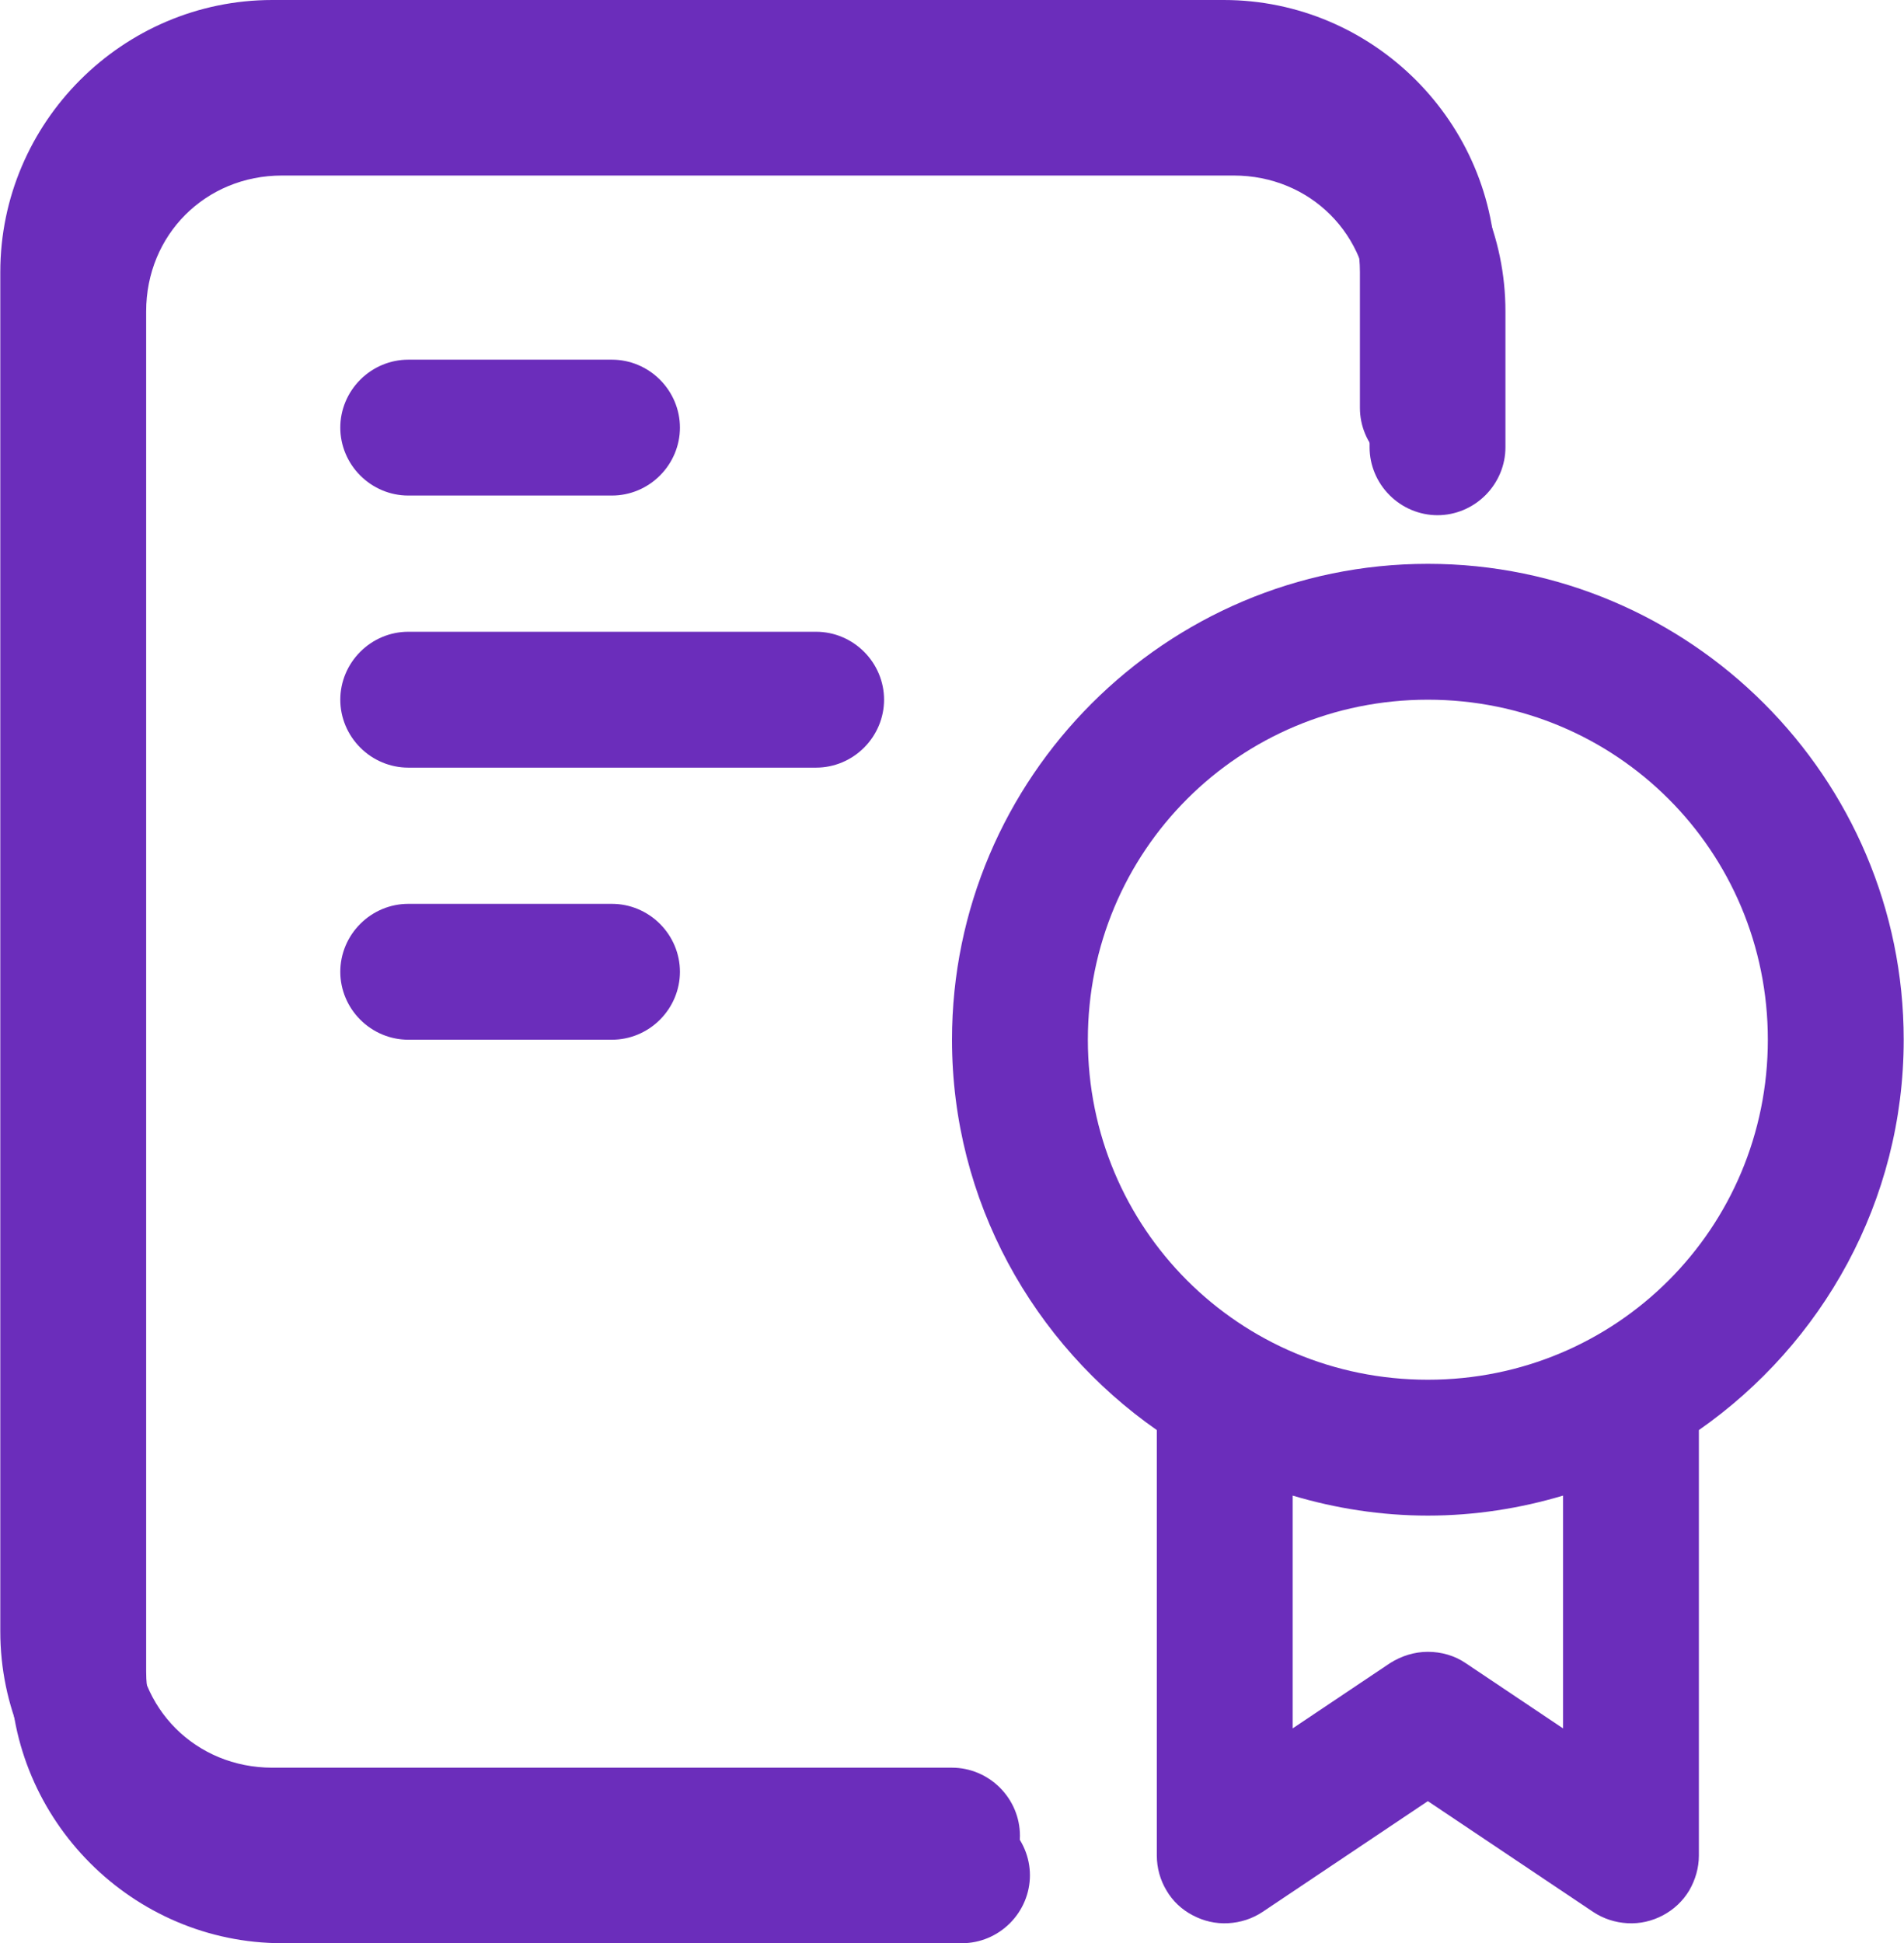
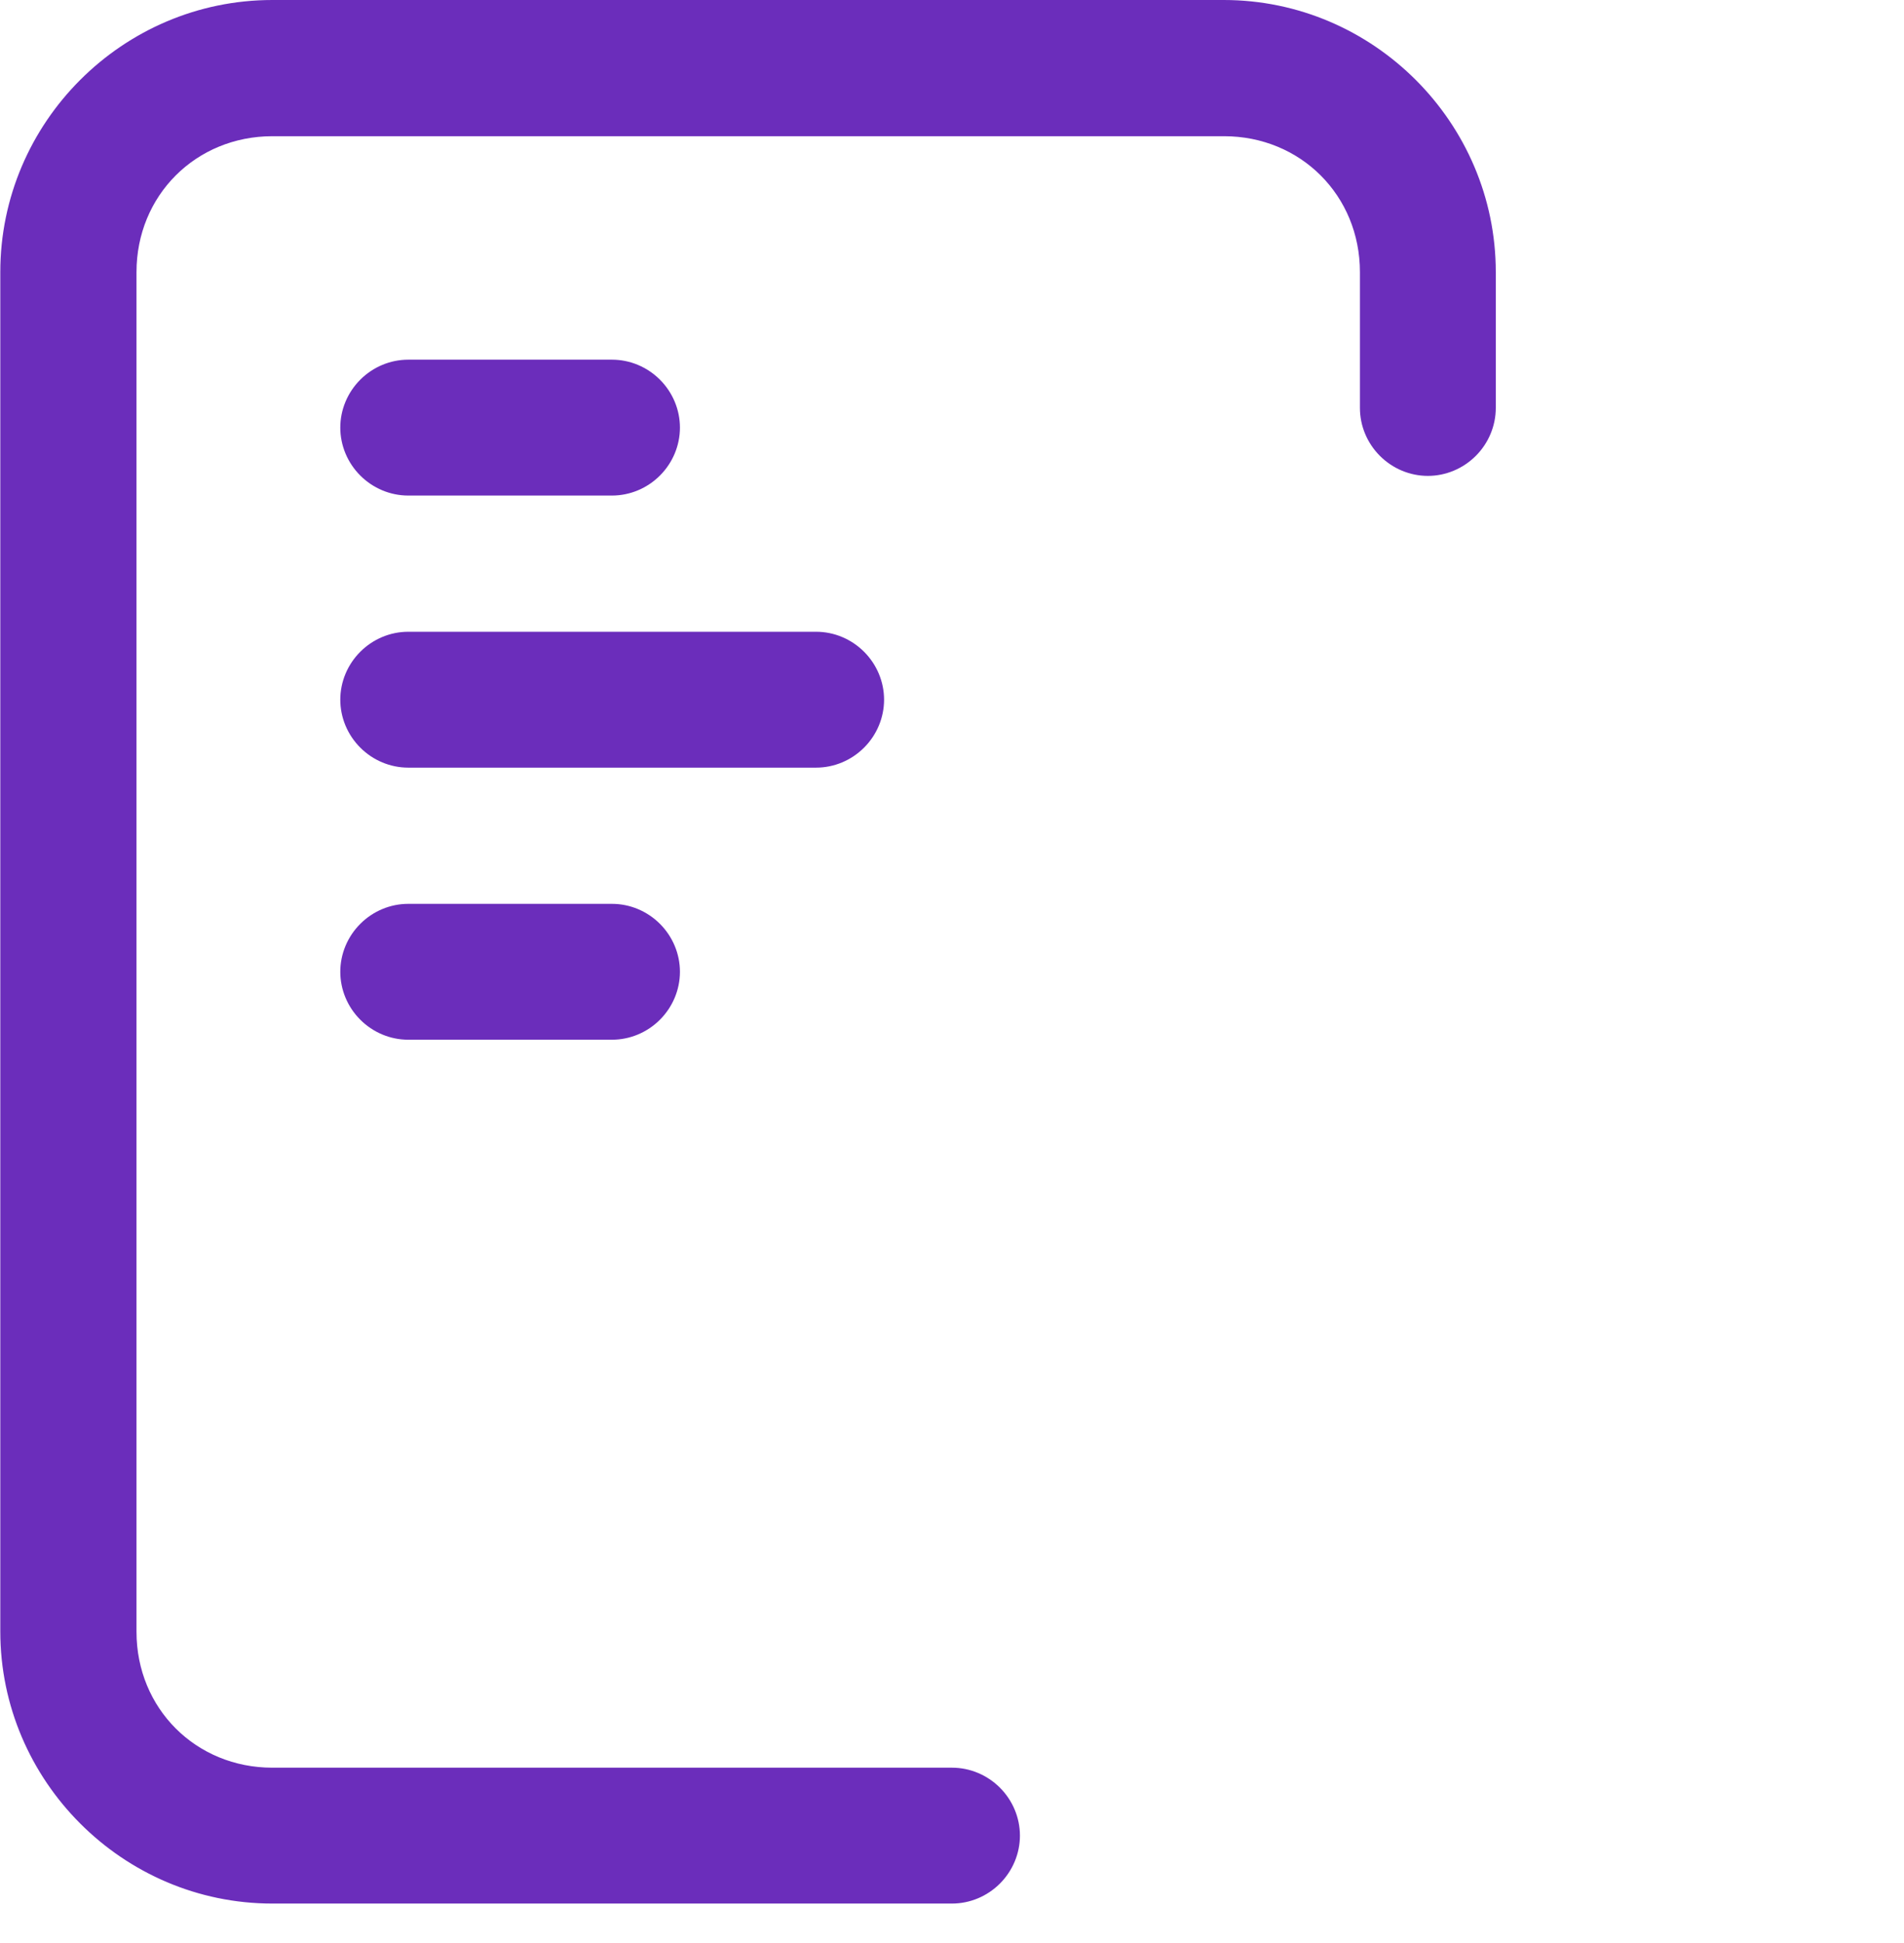
<svg xmlns="http://www.w3.org/2000/svg" id="_лой_1" data-name="Слой 1" width="1.95cm" height="1.99cm" viewBox="0 0 55.2 56.35">
  <defs>
    <style> .cls-1 { fill: #6b2dbb; } </style>
  </defs>
  <path class="cls-1" d="M7.89,0C3.55,0,0,3.55,0,7.89V47.31c0,4.33,3.55,7.89,7.89,7.89H27.6c.52,0,1.02-.21,1.39-.58,.37-.37,.58-.87,.58-1.39s-.21-1.02-.58-1.39c-.37-.37-.87-.58-1.39-.58H7.89c-2.22,0-3.94-1.72-3.94-3.94V7.89c0-2.22,1.72-3.94,3.94-3.94h27.6c2.22,0,3.94,1.72,3.94,3.94v3.94c0,.52,.21,1.02,.58,1.39,.37,.37,.87,.58,1.39,.58s1.02-.21,1.39-.58c.37-.37,.58-.87,.58-1.39v-3.94c0-4.33-3.55-7.89-7.89-7.89H7.89Z" />
-   <path class="cls-1" d="M8.17,1.15C3.84,1.15,.29,4.7,.29,9.03V48.46c0,4.33,3.55,7.89,7.89,7.89H27.89c.52,0,1.02-.21,1.39-.58,.37-.37,.58-.87,.58-1.39s-.21-1.02-.58-1.39c-.37-.37-.87-.58-1.39-.58H8.17c-2.22,0-3.94-1.72-3.94-3.94V9.03c0-2.22,1.72-3.94,3.94-3.94h27.6c2.22,0,3.94,1.72,3.94,3.94v3.94c0,.52,.21,1.02,.58,1.39,.37,.37,.87,.58,1.39,.58s1.02-.21,1.39-.58c.37-.37,.58-.87,.58-1.39v-3.94c0-4.33-3.55-7.89-7.89-7.89H8.17Z" />
-   <path class="cls-1" d="M41.4,16.35c-7.6,0-13.8,6.2-13.8,13.8,0,4.68,2.36,8.82,5.94,11.32v12.34c0,.36,.1,.71,.28,1.01,.18,.31,.45,.56,.76,.72,.32,.17,.67,.25,1.03,.23,.36-.02,.7-.13,1-.33l4.79-3.21,4.79,3.21c.3,.2,.64,.31,1,.33,.36,.02,.71-.06,1.03-.23,.32-.17,.58-.42,.76-.72,.18-.31,.28-.66,.28-1.01v-12.34c3.58-2.5,5.94-6.64,5.94-11.32,0-7.6-6.2-13.8-13.8-13.8Zm0,3.94c5.47,0,9.86,4.39,9.86,9.86s-4.39,9.86-9.86,9.86-9.86-4.39-9.86-9.86,4.39-9.86,9.86-9.86Zm-3.92,23.08c1.24,.37,2.56,.58,3.92,.58s2.68-.21,3.92-.58v6.75l-2.82-1.89c-.32-.22-.71-.33-1.1-.33s-.77,.12-1.1,.33l-2.82,1.89v-6.75Z" />
-   <path class="cls-1" d="M11.83,10.43c-.52,0-1.02,.21-1.39,.58-.37,.37-.58,.87-.58,1.39s.21,1.02,.58,1.39c.37,.37,.87,.58,1.39,.58h5.91c.52,0,1.02-.21,1.39-.58,.37-.37,.58-.87,.58-1.39s-.21-1.02-.58-1.39c-.37-.37-.87-.58-1.39-.58h-5.91Zm0,7.89c-.52,0-1.02,.21-1.39,.58-.37,.37-.58,.87-.58,1.39s.21,1.02,.58,1.39c.37,.37,.87,.58,1.39,.58h11.83c.52,0,1.02-.21,1.39-.58,.37-.37,.58-.87,.58-1.39s-.21-1.02-.58-1.39c-.37-.37-.87-.58-1.39-.58H11.83Zm0,7.89c-.52,0-1.02,.21-1.39,.58-.37,.37-.58,.87-.58,1.39s.21,1.02,.58,1.39c.37,.37,.87,.58,1.39,.58h5.91c.52,0,1.02-.21,1.39-.58,.37-.37,.58-.87,.58-1.39s-.21-1.02-.58-1.39c-.37-.37-.87-.58-1.39-.58h-5.91Z" />
+   <path class="cls-1" d="M11.83,10.43c-.52,0-1.02,.21-1.39,.58-.37,.37-.58,.87-.58,1.39s.21,1.02,.58,1.39c.37,.37,.87,.58,1.39,.58h5.91c.52,0,1.02-.21,1.39-.58,.37-.37,.58-.87,.58-1.39s-.21-1.02-.58-1.39c-.37-.37-.87-.58-1.39-.58h-5.91Zm0,7.89c-.52,0-1.02,.21-1.39,.58-.37,.37-.58,.87-.58,1.39s.21,1.02,.58,1.39c.37,.37,.87,.58,1.39,.58h11.83c.52,0,1.02-.21,1.39-.58,.37-.37,.58-.87,.58-1.39s-.21-1.02-.58-1.39c-.37-.37-.87-.58-1.39-.58H11.83Zm0,7.89c-.52,0-1.02,.21-1.39,.58-.37,.37-.58,.87-.58,1.39s.21,1.02,.58,1.39c.37,.37,.87,.58,1.39,.58h5.91c.52,0,1.02-.21,1.39-.58,.37-.37,.58-.87,.58-1.39s-.21-1.02-.58-1.39c-.37-.37-.87-.58-1.39-.58Z" />
</svg>